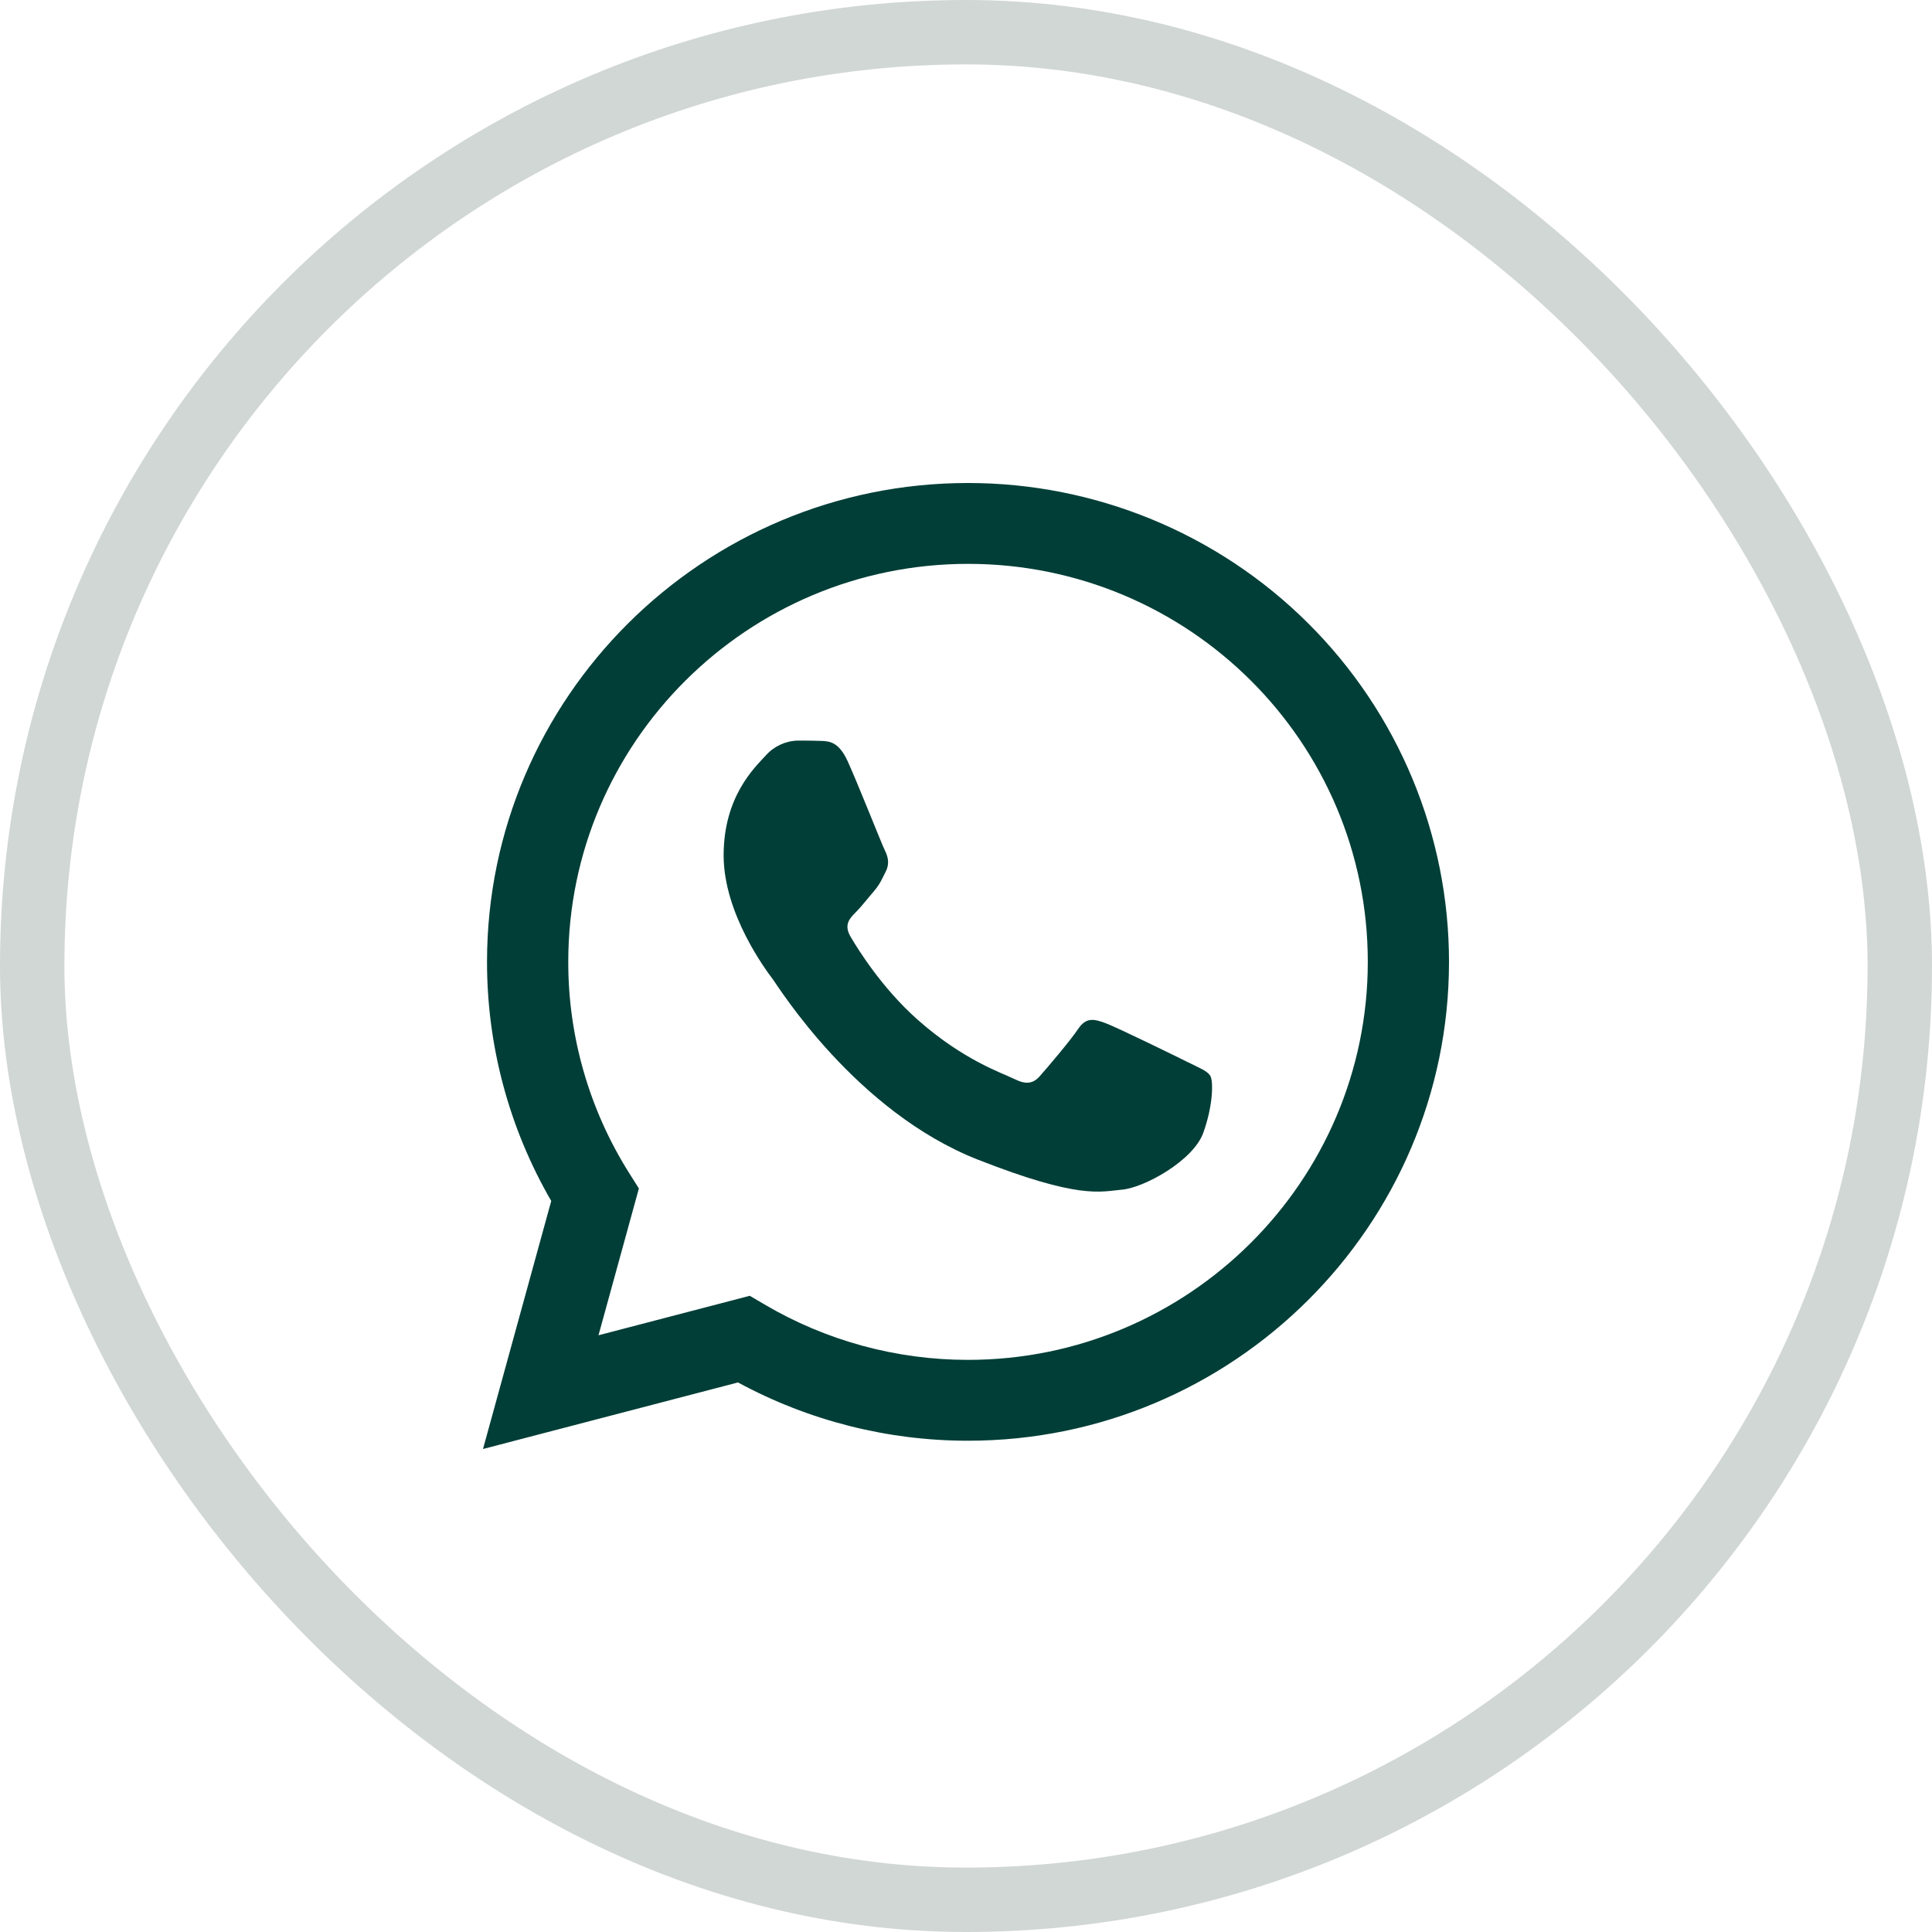
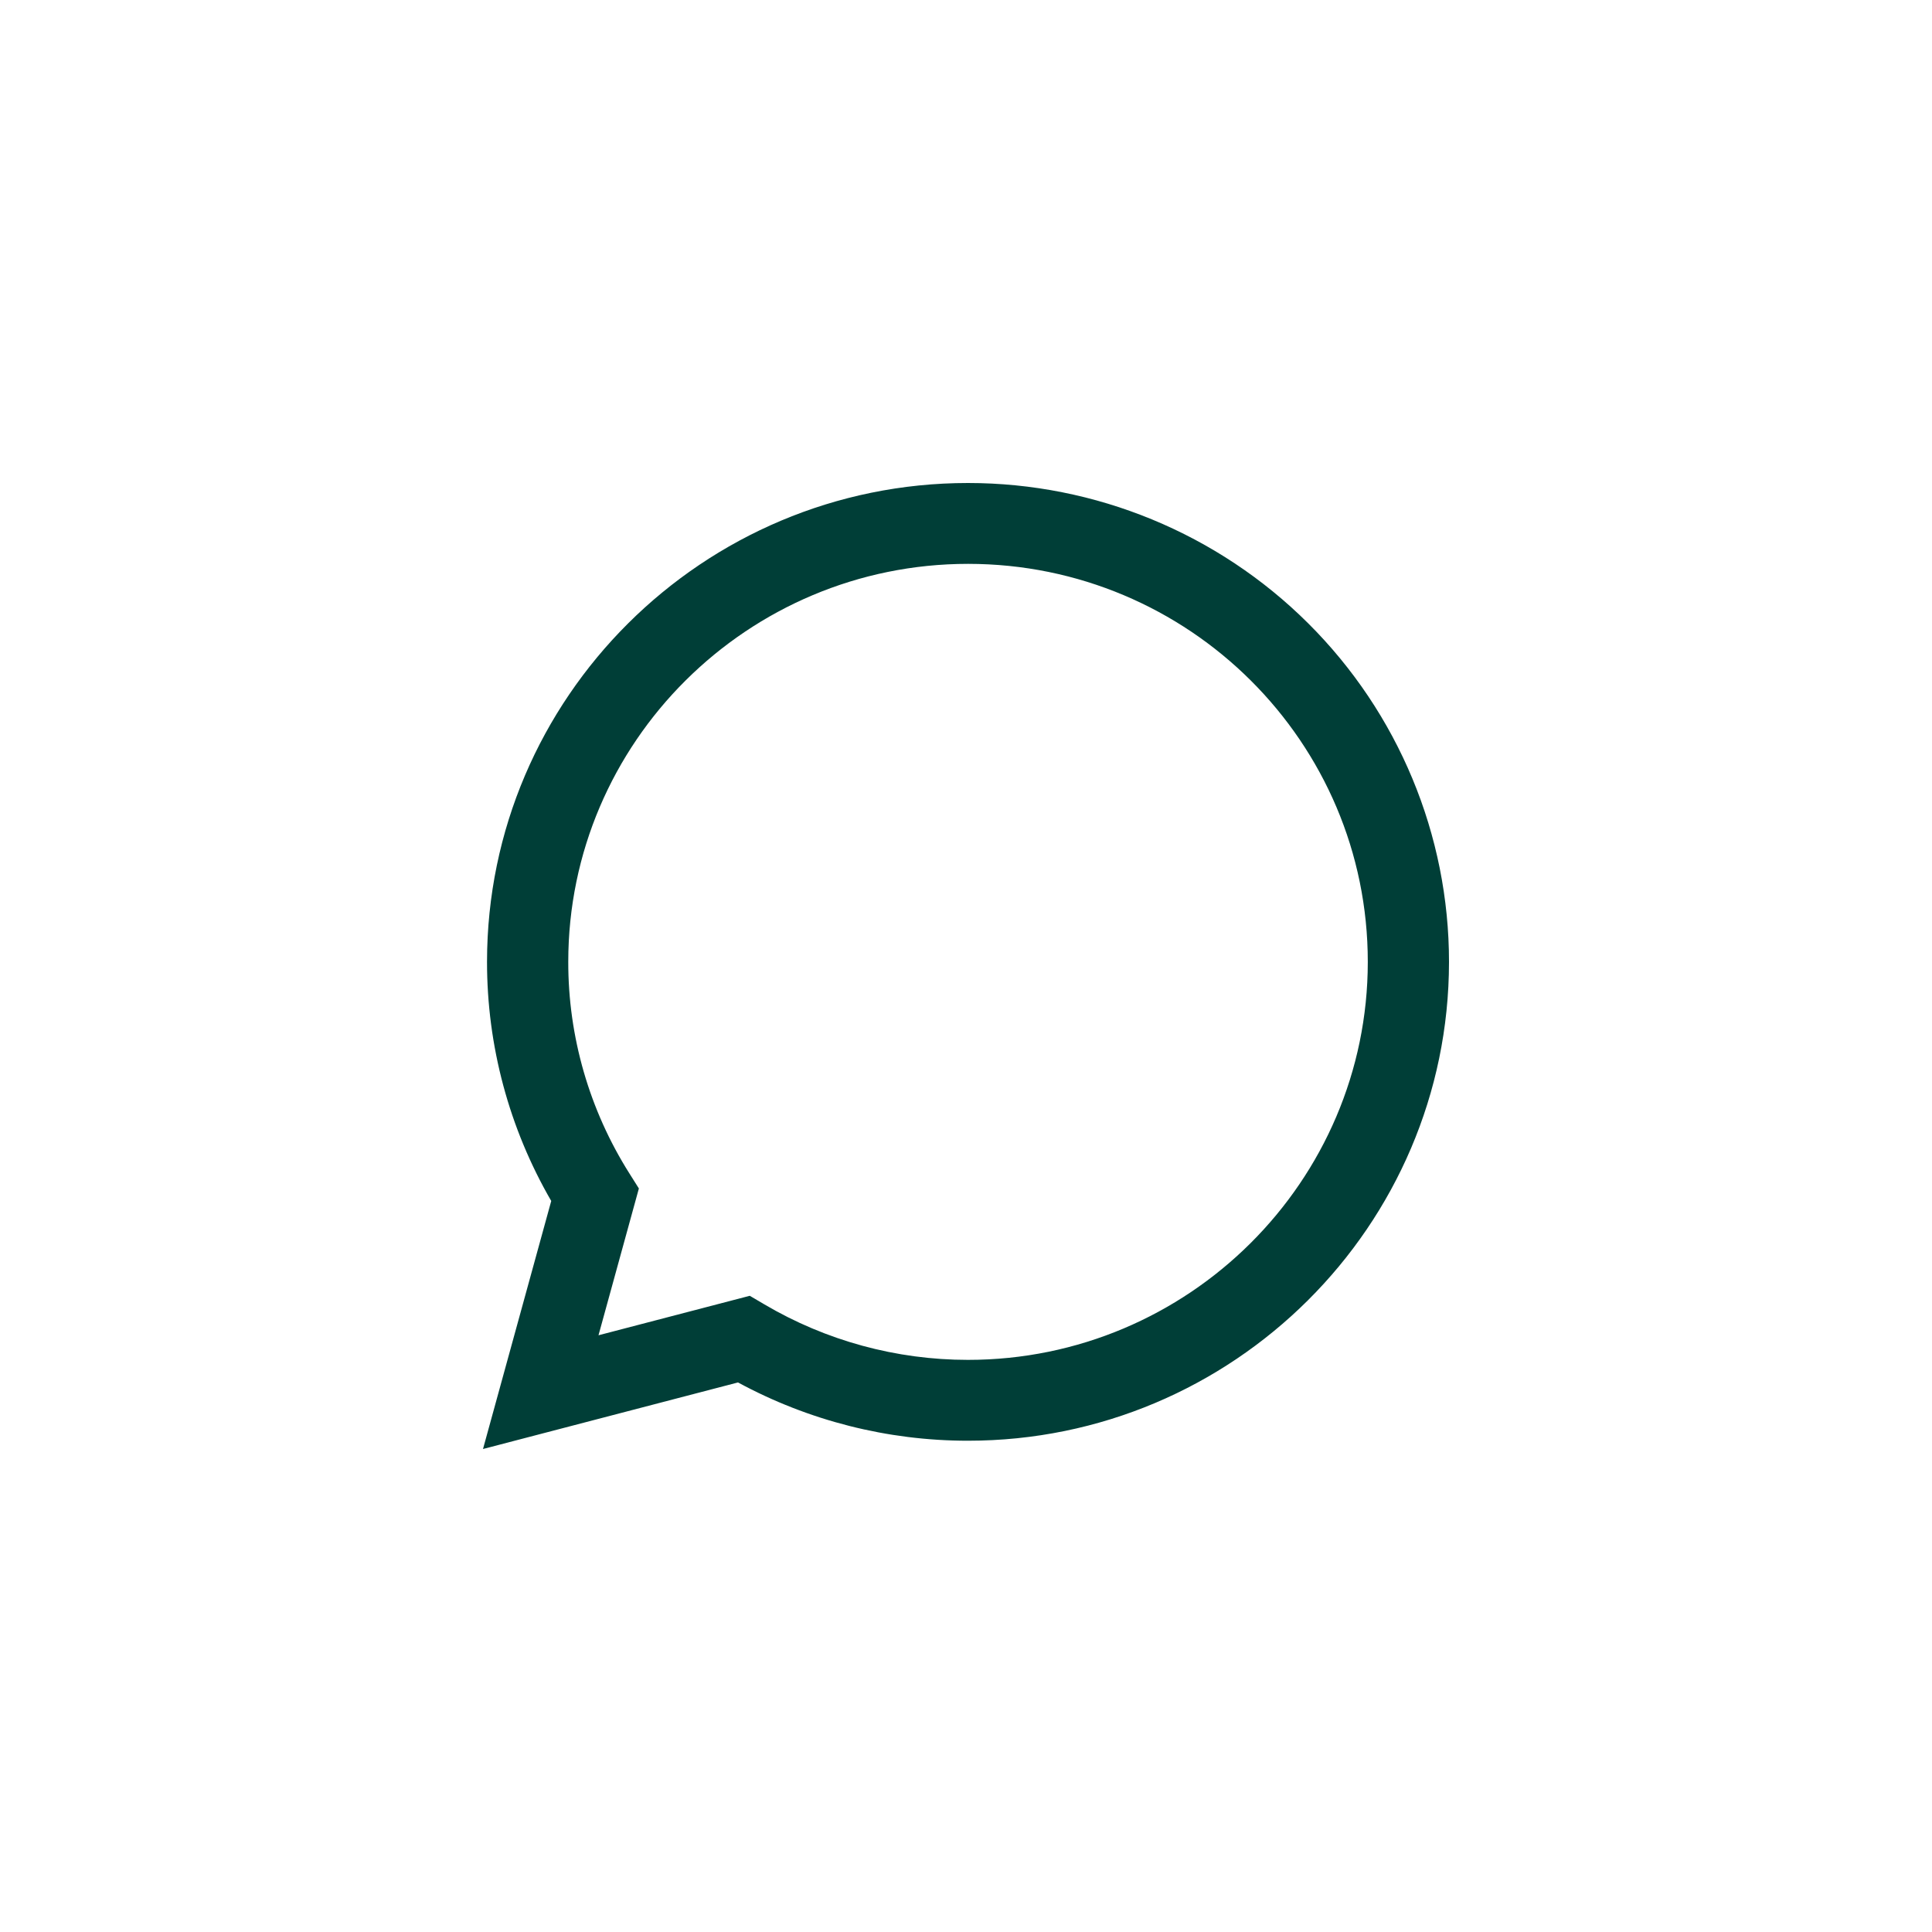
<svg xmlns="http://www.w3.org/2000/svg" width="60" height="60" viewBox="0 0 60 60" fill="none">
-   <rect x="1" y="1" width="58" height="58" rx="29" stroke="#D1D7D5" stroke-width="2" />
  <path fill-rule="evenodd" clip-rule="evenodd" d="M17.119 37.297L15 45L22.919 42.933C25.109 44.12 27.563 44.743 30.056 44.743H30.063C38.295 44.743 44.996 38.073 45 29.877C45.002 25.932 43.429 22.148 40.627 19.358C37.826 16.568 34.025 15 30.063 15C21.829 15 15.129 21.668 15.125 29.865C15.122 32.474 15.81 35.037 17.119 37.297ZM23.739 40.509L23.285 40.242L18.587 41.468L19.841 36.909L19.546 36.441C18.302 34.472 17.644 32.192 17.648 29.866C17.65 23.053 23.219 17.511 30.068 17.511C36.924 17.514 42.481 23.049 42.478 29.876C42.475 36.689 36.906 42.232 30.063 42.232H30.058C27.835 42.232 25.652 41.637 23.739 40.509Z" fill="#003E37" />
-   <path fill-rule="evenodd" clip-rule="evenodd" d="M26.33 23.651C26.05 23.032 25.756 23.019 25.49 23.009C25.272 23 25.023 23 24.775 23C24.392 23.01 24.031 23.179 23.779 23.465C23.437 23.837 22.473 24.736 22.473 26.564C22.473 28.392 23.81 30.158 23.997 30.407C24.183 30.655 26.579 34.526 30.372 36.015C33.525 37.253 34.166 37.007 34.851 36.945C35.535 36.883 37.059 36.046 37.37 35.178C37.681 34.31 37.681 33.567 37.588 33.412C37.494 33.257 37.246 33.164 36.872 32.978C36.499 32.793 34.664 31.894 34.322 31.77C33.98 31.646 33.731 31.584 33.482 31.956C33.233 32.328 32.519 33.164 32.3 33.412C32.083 33.66 31.865 33.691 31.492 33.505C31.118 33.32 29.916 32.927 28.49 31.661C27.381 30.677 26.632 29.46 26.414 29.088C26.196 28.716 26.391 28.515 26.578 28.33C26.745 28.164 26.951 27.896 27.138 27.68C27.325 27.463 27.386 27.308 27.511 27.06C27.635 26.812 27.573 26.595 27.48 26.409C27.386 26.223 26.662 24.385 26.33 23.651Z" fill="#003E37" />
</svg>